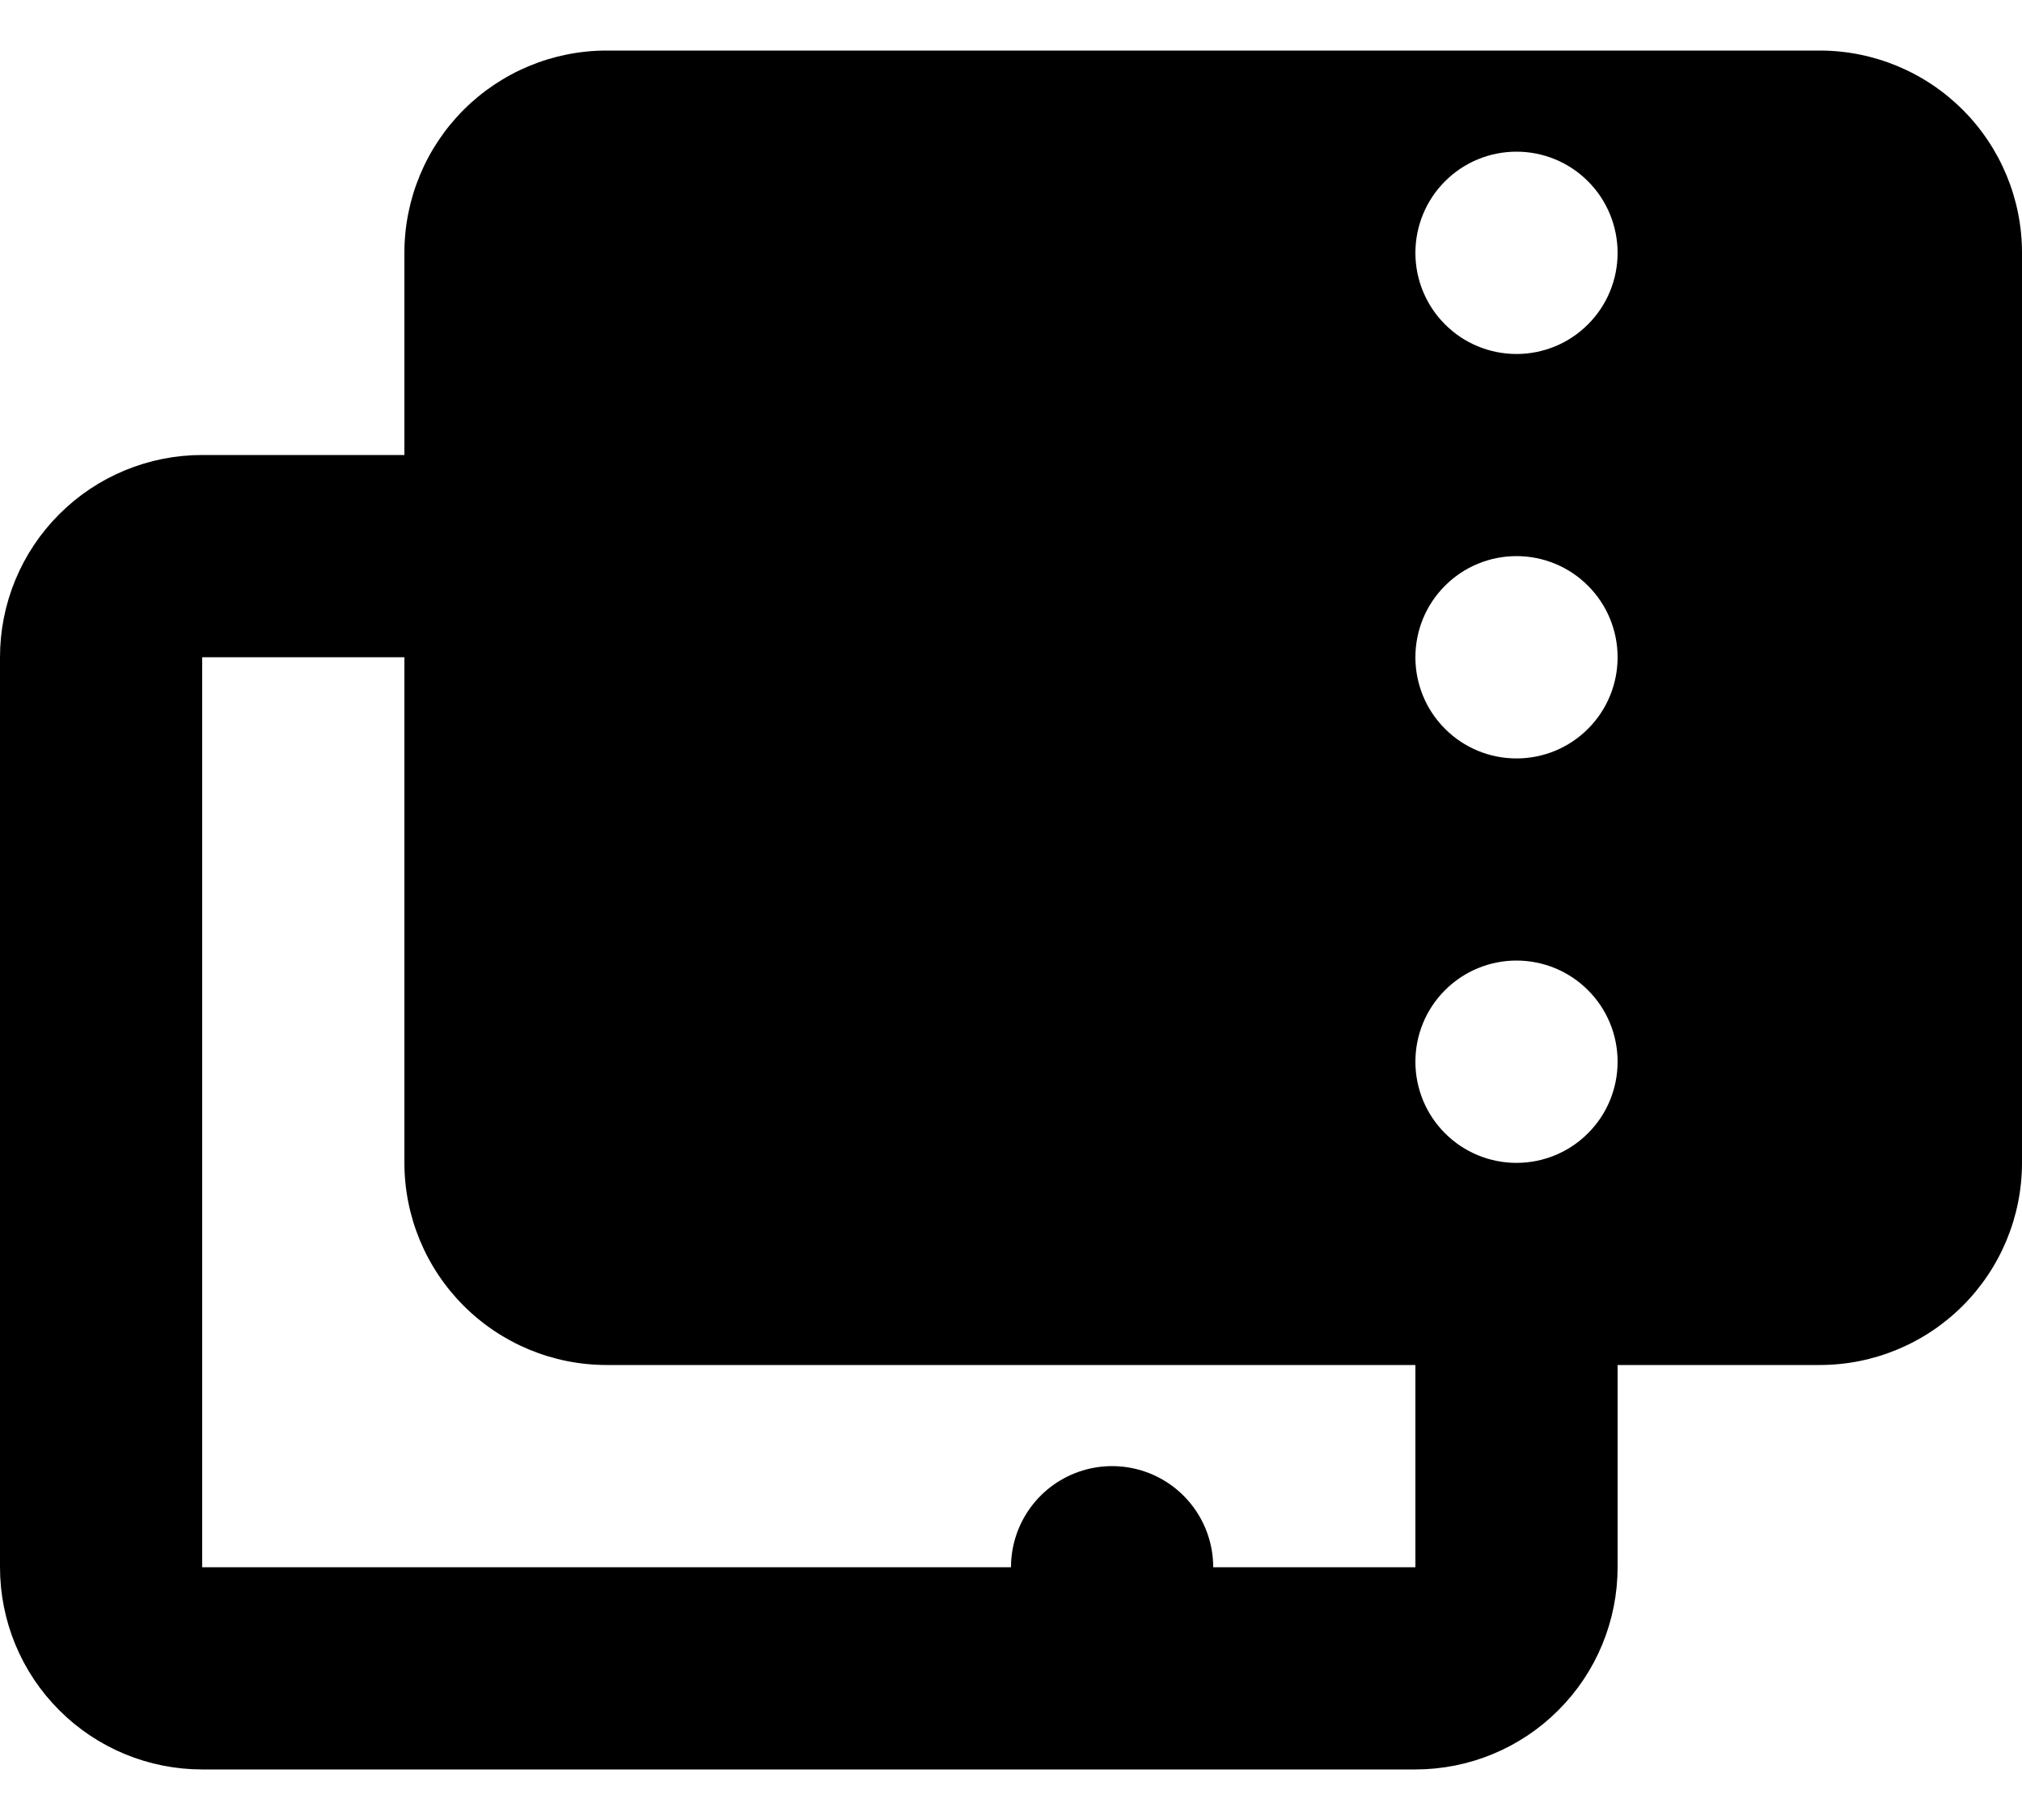
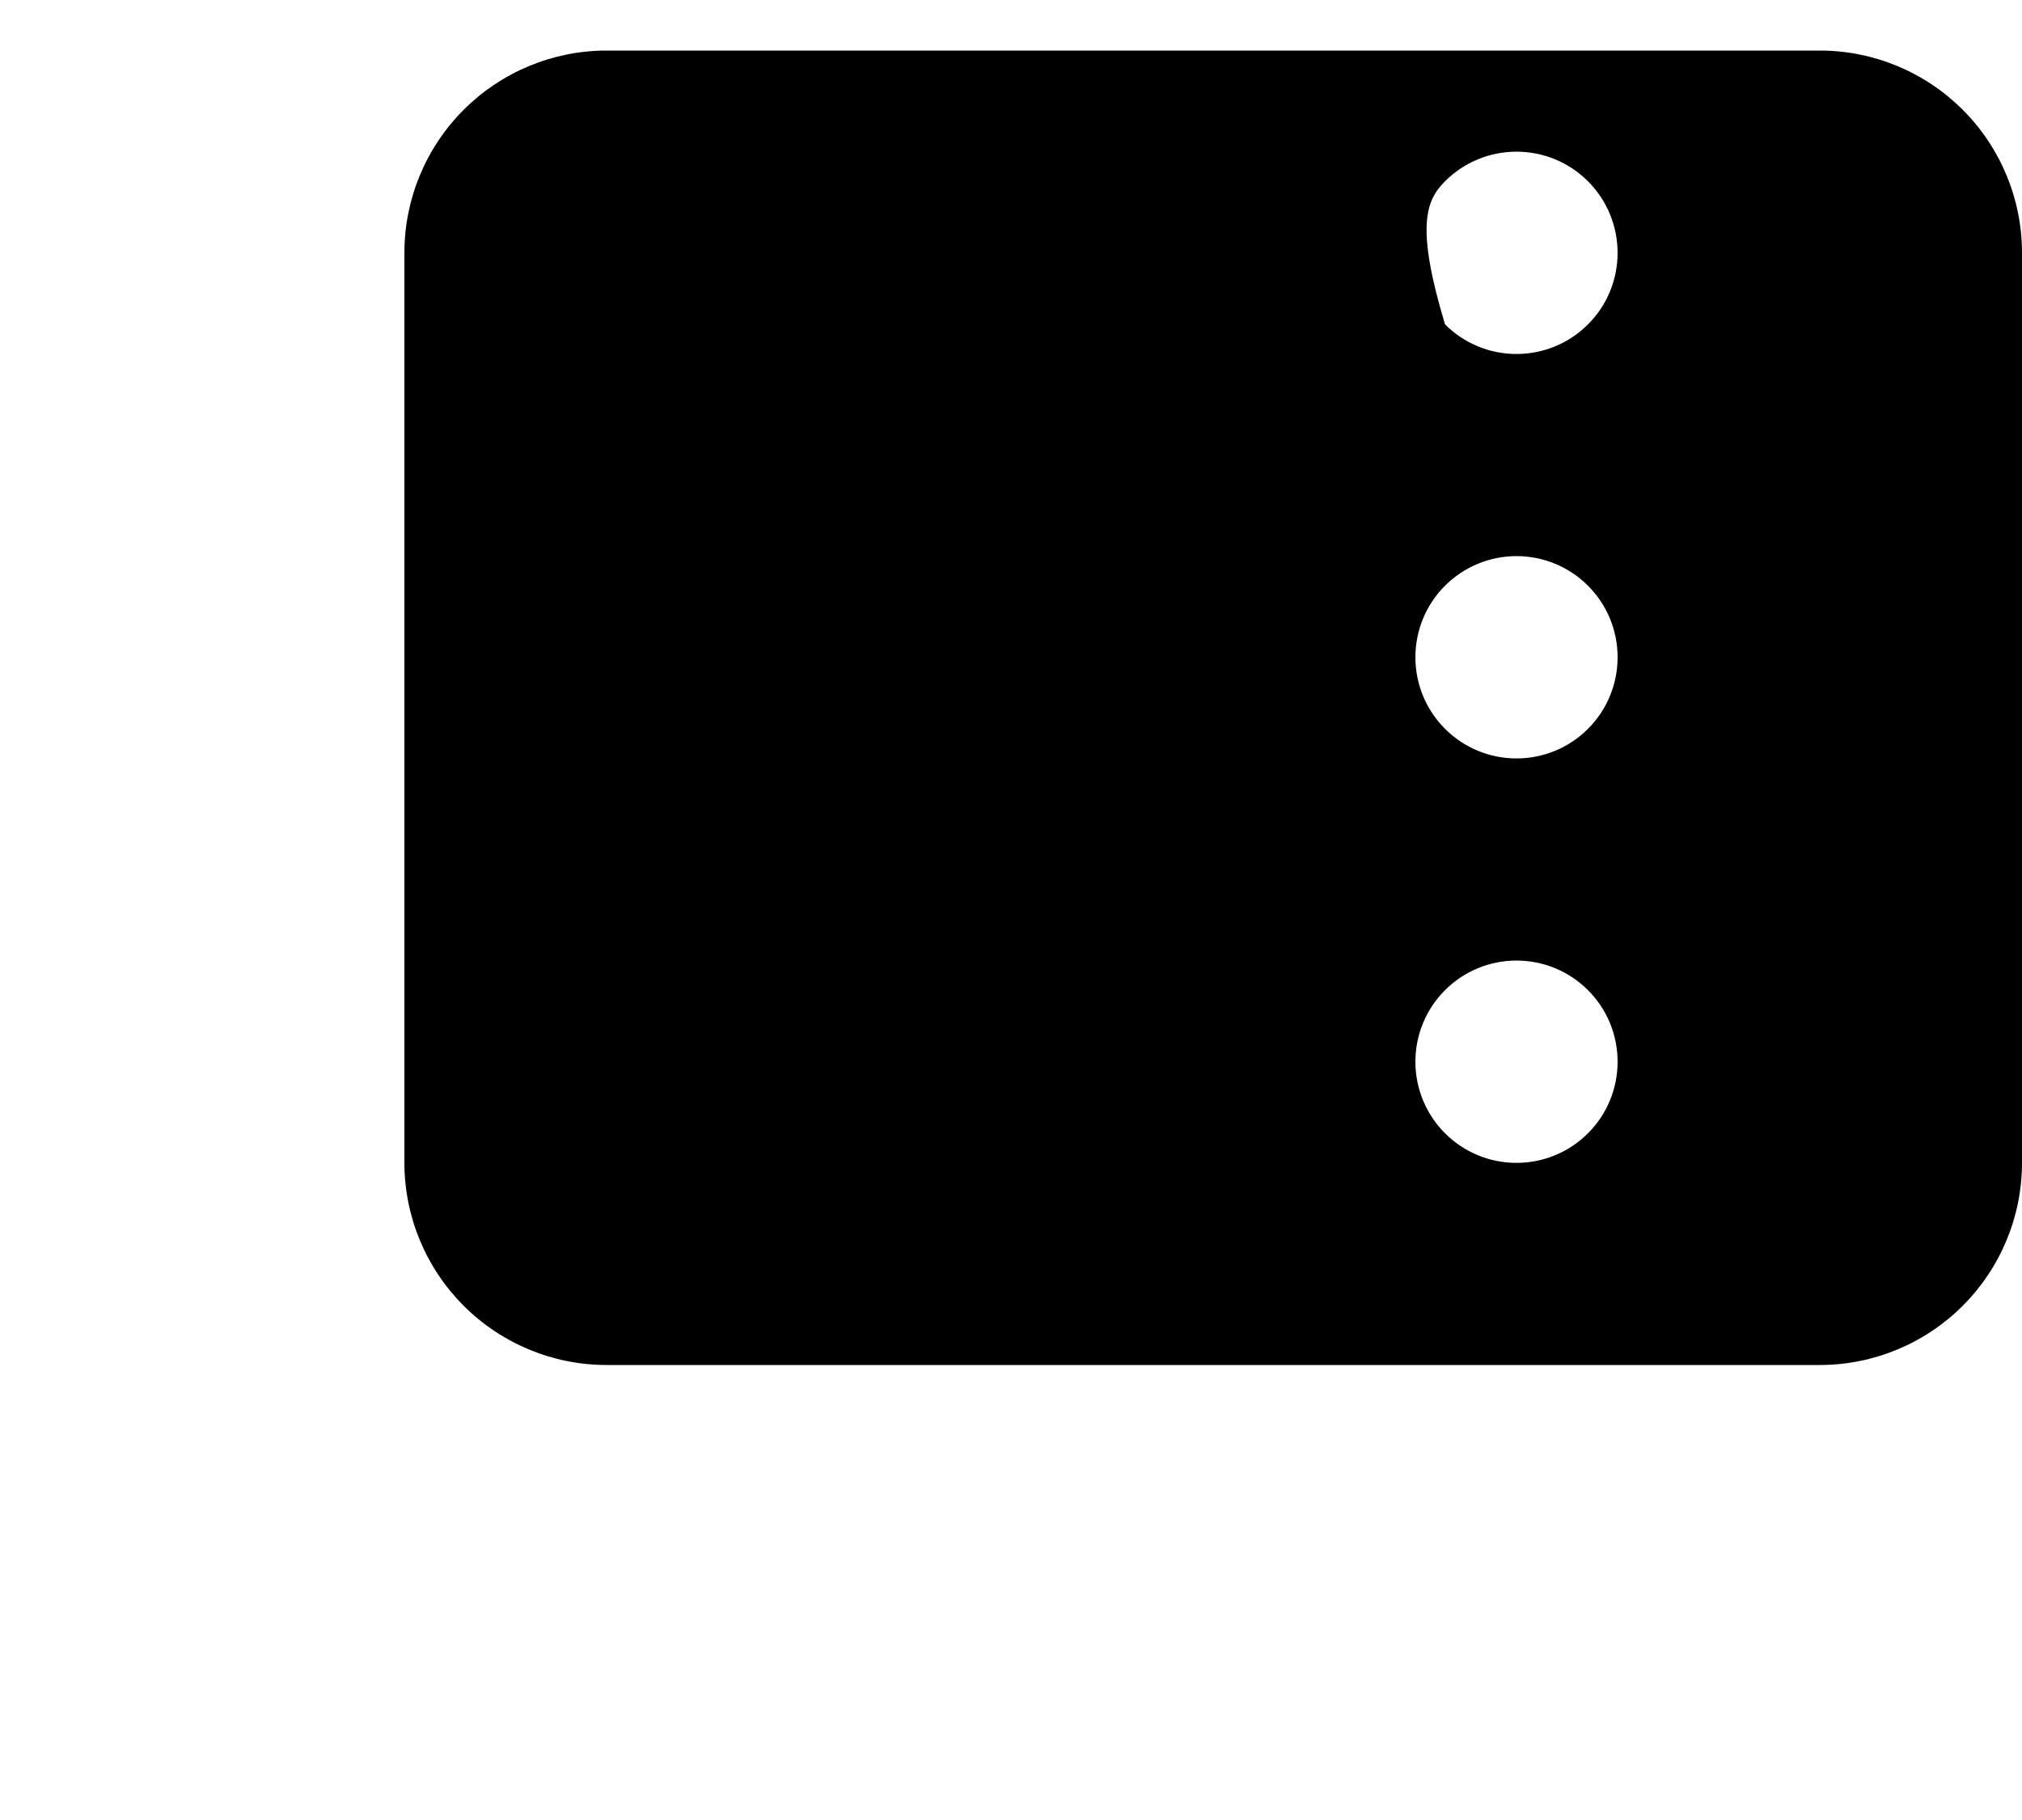
<svg xmlns="http://www.w3.org/2000/svg" width="20" height="18" viewBox="0 0 20 18" fill="none">
-   <path d="M11 16.5H2C1.735 16.5 1.48 16.395 1.293 16.207C1.105 16.02 1 15.765 1 15.5V6.5C1 6.235 1.105 5.98 1.293 5.793C1.48 5.605 1.735 5.5 2 5.5H5M11 16.5H14C14.265 16.5 14.52 16.395 14.707 16.207C14.895 16.02 15 15.765 15 15.5V13M11 16.5V15.5" stroke="black" stroke-width="2" stroke-linecap="round" stroke-linejoin="round" />
-   <path fill-rule="evenodd" clip-rule="evenodd" d="M20 2.5C20 1.97 19.789 1.461 19.414 1.086C19.039 0.711 18.53 0.5 18 0.5H6C5.47 0.5 4.961 0.711 4.586 1.086C4.211 1.461 4 1.97 4 2.5V11.5C4 12.03 4.211 12.539 4.586 12.914C4.961 13.289 5.47 13.5 6 13.5H18C18.53 13.5 19.039 13.289 19.414 12.914C19.789 12.539 20 12.03 20 11.5V2.5ZM16 2.501C16 2.766 15.895 3.021 15.707 3.208C15.52 3.396 15.265 3.501 15 3.501C14.735 3.501 14.48 3.396 14.293 3.208C14.105 3.021 14 2.766 14 2.501C14 2.236 14.105 1.98 14.293 1.793C14.48 1.605 14.735 1.5 15 1.5C15.265 1.5 15.52 1.605 15.707 1.793C15.895 1.98 16 2.236 16 2.501ZM15 7.501C15.265 7.501 15.52 7.396 15.707 7.208C15.895 7.021 16 6.766 16 6.501V6.5C16 6.235 15.895 5.98 15.707 5.793C15.52 5.605 15.265 5.5 15 5.5C14.735 5.5 14.48 5.605 14.293 5.793C14.105 5.98 14 6.235 14 6.5V6.501C14 6.766 14.105 7.021 14.293 7.208C14.48 7.396 14.735 7.501 15 7.501ZM16 10.501C16 10.766 15.895 11.021 15.707 11.208C15.52 11.396 15.265 11.501 15 11.501C14.735 11.501 14.48 11.396 14.293 11.208C14.105 11.021 14 10.766 14 10.501V10.5C14 10.235 14.105 9.98 14.293 9.793C14.48 9.605 14.735 9.5 15 9.5C15.265 9.5 15.52 9.605 15.707 9.793C15.895 9.98 16 10.235 16 10.5V10.501Z" fill="black" />
+   <path fill-rule="evenodd" clip-rule="evenodd" d="M20 2.5C20 1.97 19.789 1.461 19.414 1.086C19.039 0.711 18.53 0.5 18 0.5H6C5.47 0.5 4.961 0.711 4.586 1.086C4.211 1.461 4 1.97 4 2.5V11.5C4 12.03 4.211 12.539 4.586 12.914C4.961 13.289 5.47 13.5 6 13.5H18C18.53 13.5 19.039 13.289 19.414 12.914C19.789 12.539 20 12.03 20 11.5V2.5ZM16 2.501C16 2.766 15.895 3.021 15.707 3.208C15.52 3.396 15.265 3.501 15 3.501C14.735 3.501 14.48 3.396 14.293 3.208C14 2.236 14.105 1.98 14.293 1.793C14.48 1.605 14.735 1.5 15 1.5C15.265 1.5 15.52 1.605 15.707 1.793C15.895 1.98 16 2.236 16 2.501ZM15 7.501C15.265 7.501 15.52 7.396 15.707 7.208C15.895 7.021 16 6.766 16 6.501V6.5C16 6.235 15.895 5.98 15.707 5.793C15.52 5.605 15.265 5.5 15 5.5C14.735 5.5 14.48 5.605 14.293 5.793C14.105 5.98 14 6.235 14 6.5V6.501C14 6.766 14.105 7.021 14.293 7.208C14.48 7.396 14.735 7.501 15 7.501ZM16 10.501C16 10.766 15.895 11.021 15.707 11.208C15.52 11.396 15.265 11.501 15 11.501C14.735 11.501 14.48 11.396 14.293 11.208C14.105 11.021 14 10.766 14 10.501V10.5C14 10.235 14.105 9.98 14.293 9.793C14.48 9.605 14.735 9.5 15 9.5C15.265 9.5 15.52 9.605 15.707 9.793C15.895 9.98 16 10.235 16 10.5V10.501Z" fill="black" />
</svg>